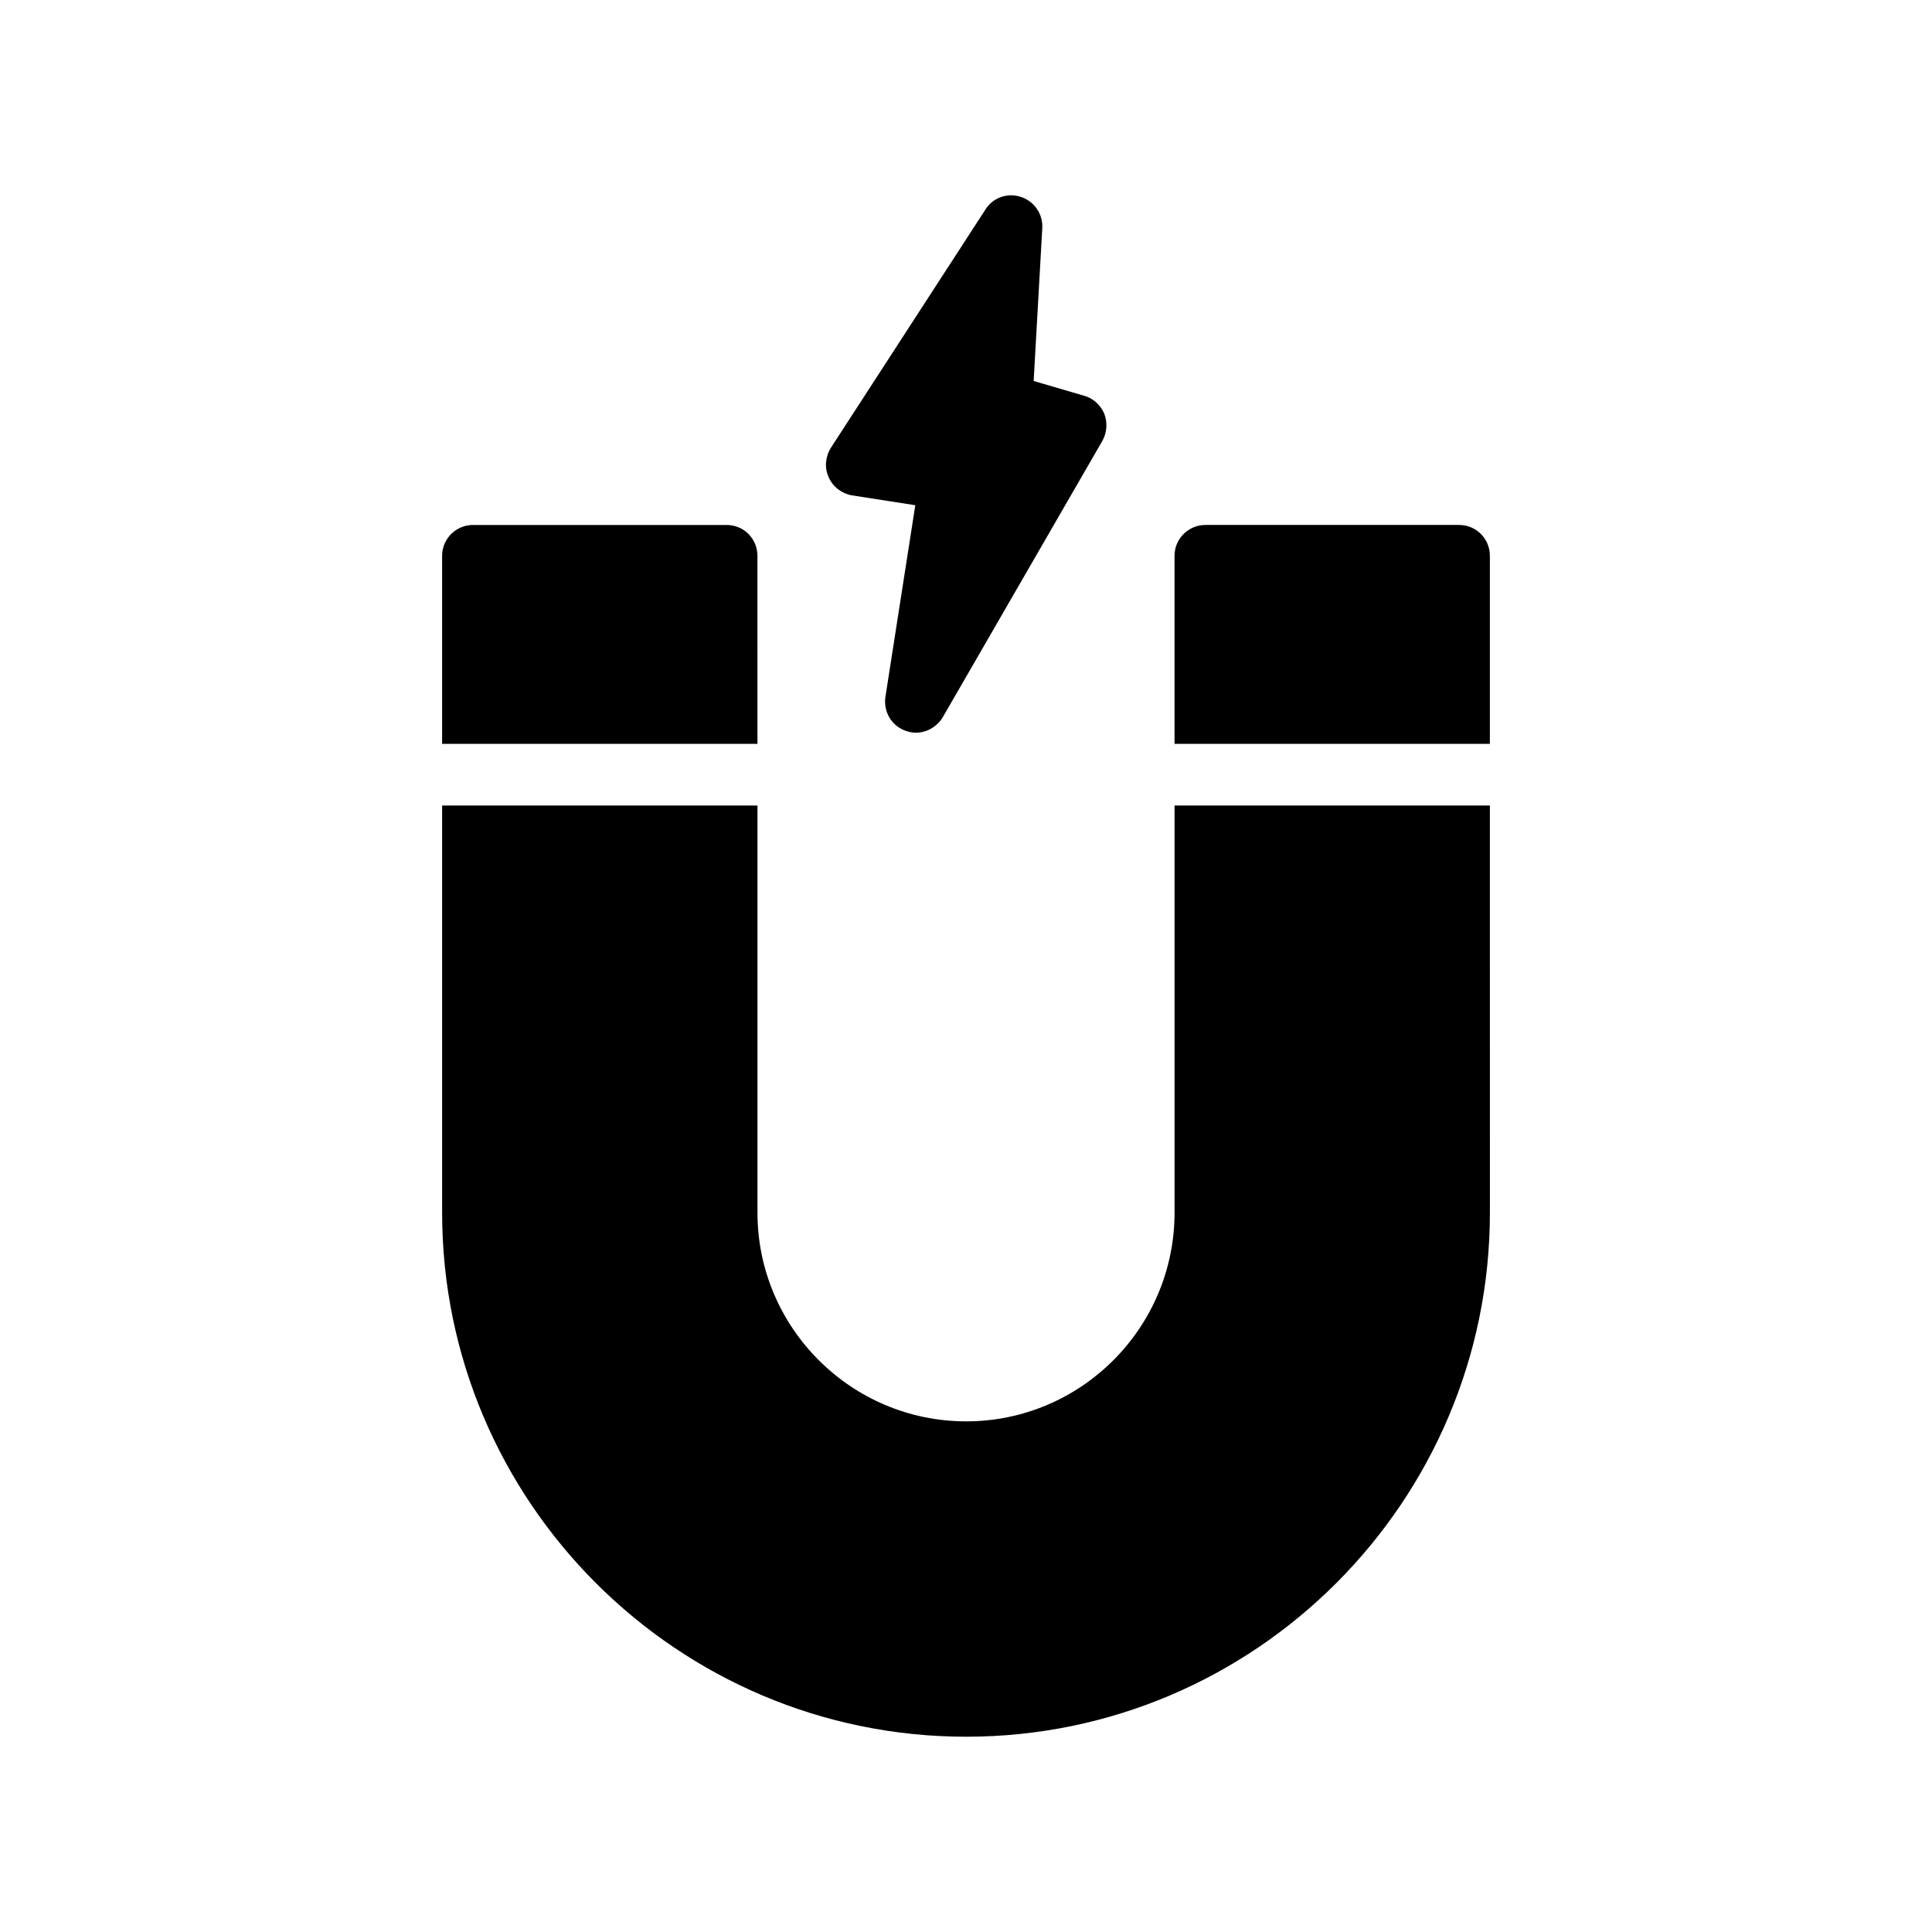
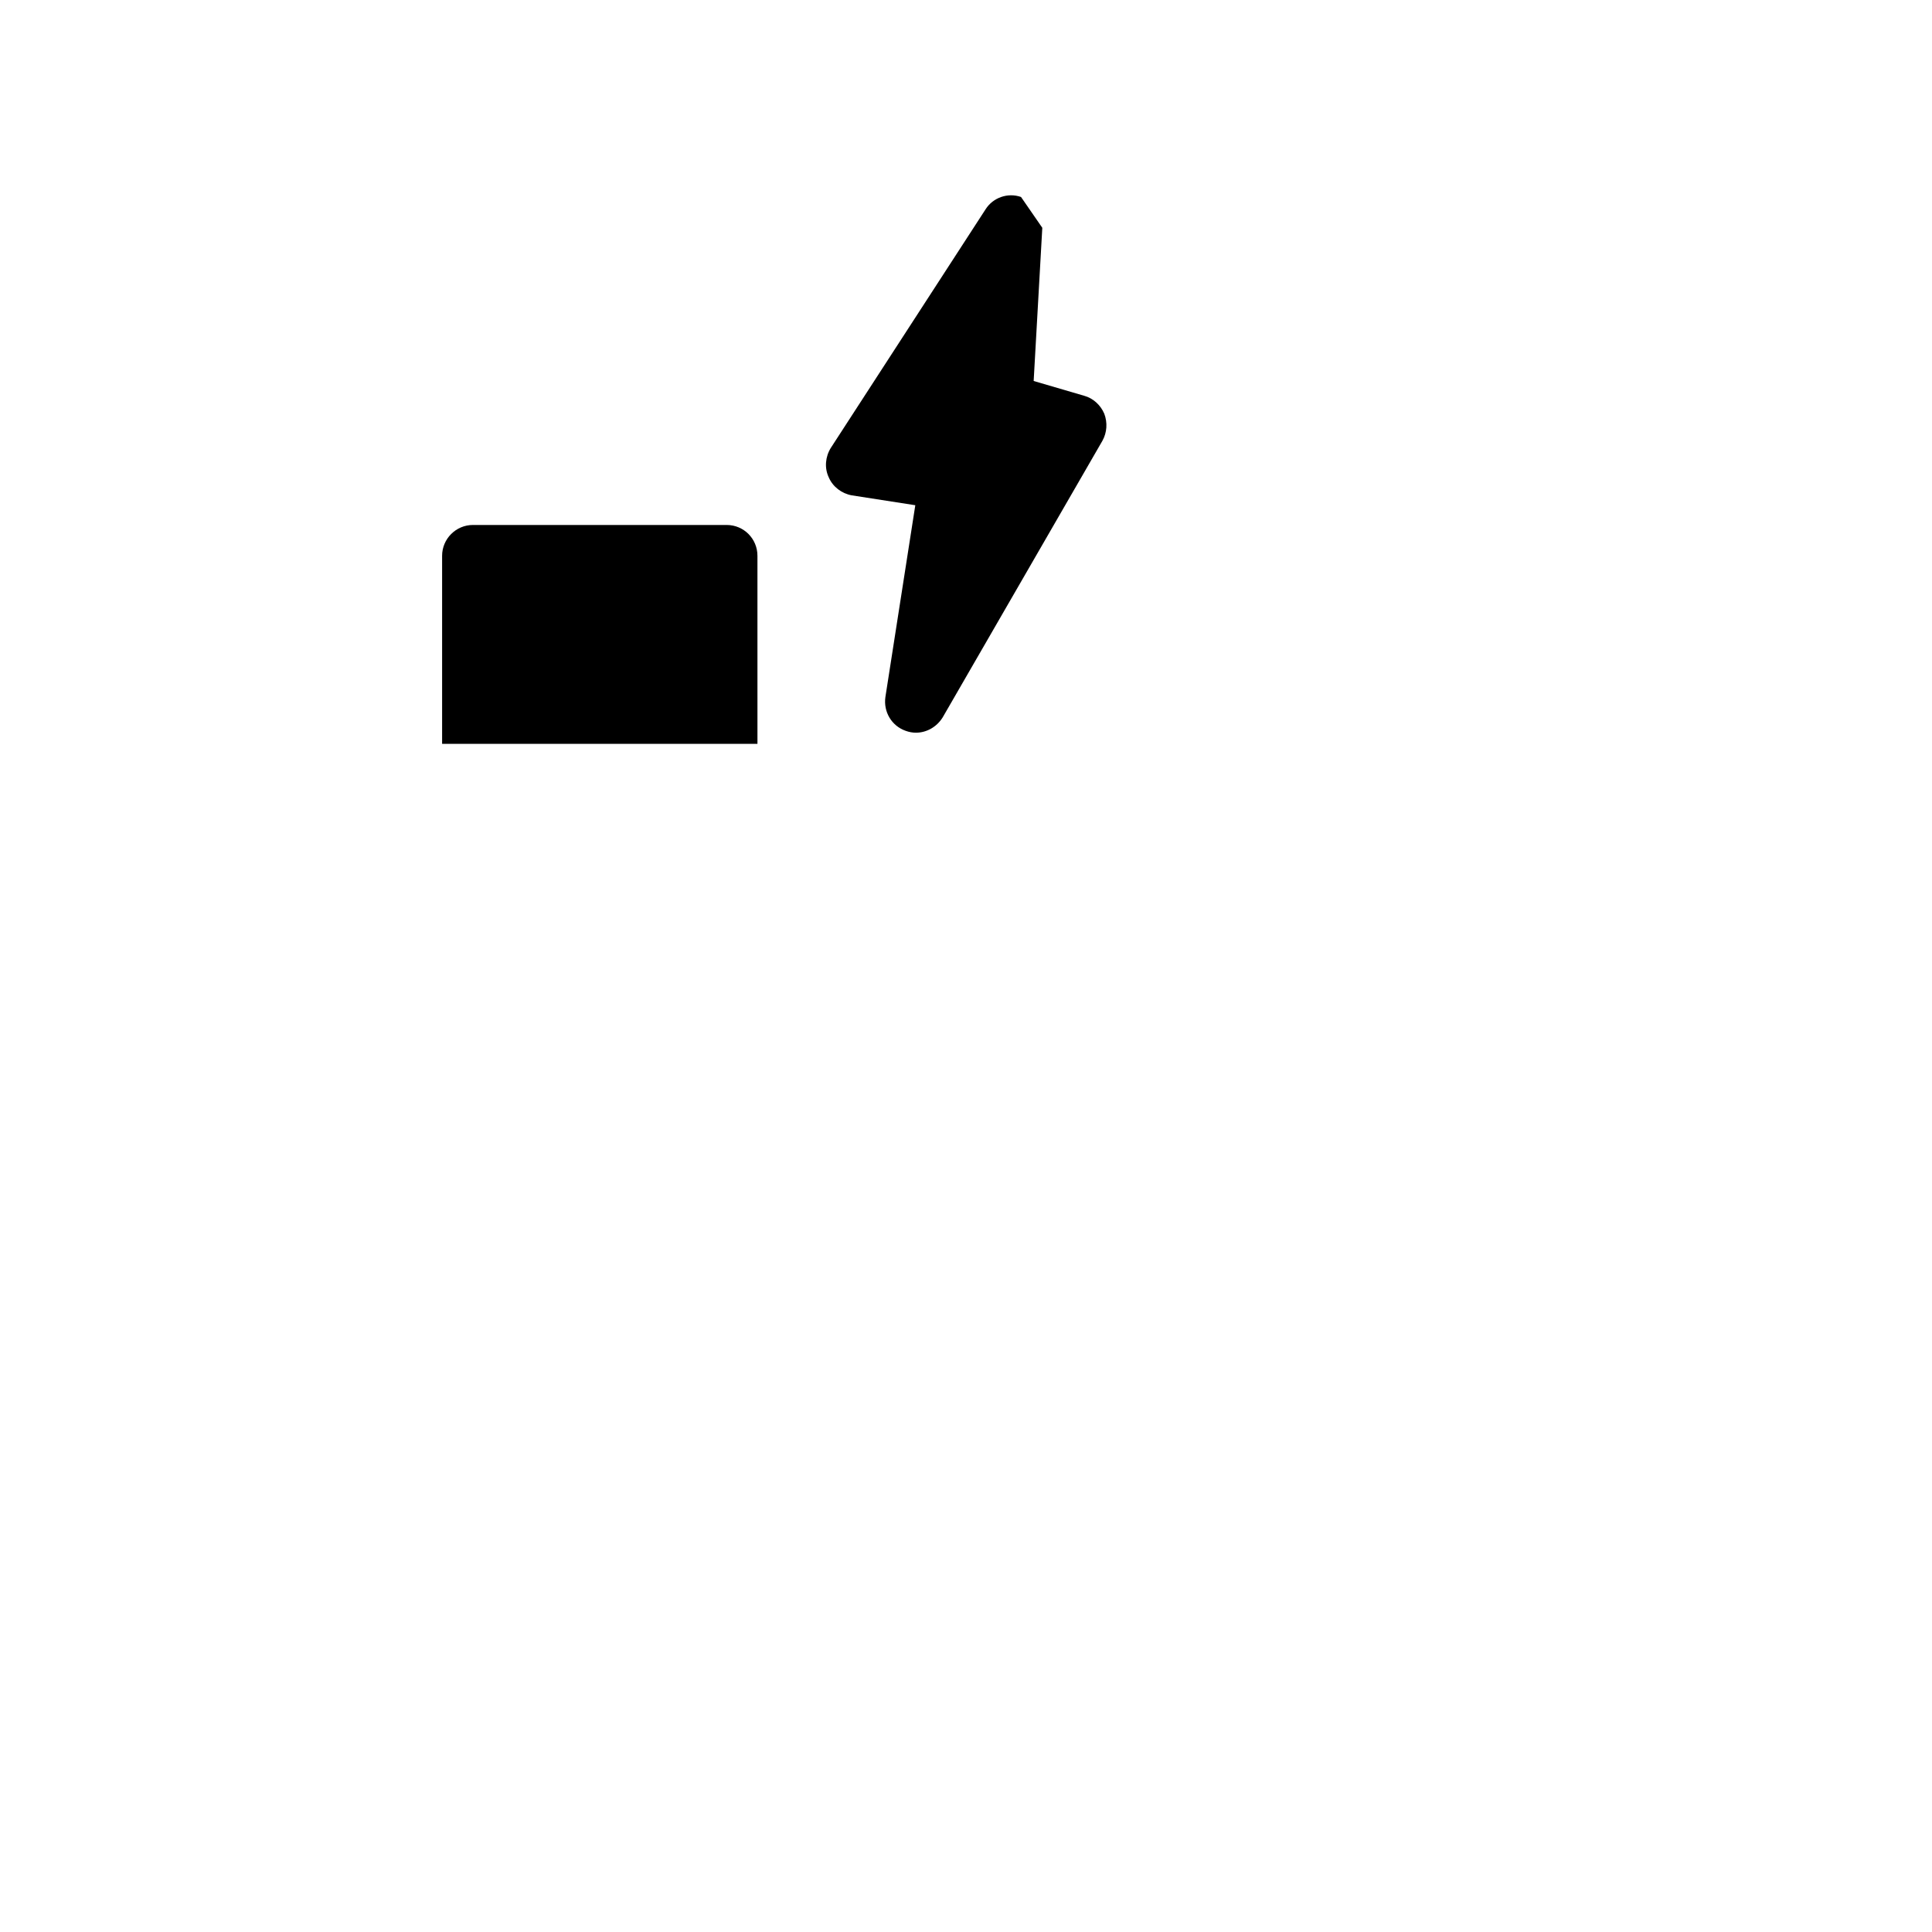
<svg xmlns="http://www.w3.org/2000/svg" fill="#000000" width="800px" height="800px" version="1.1" viewBox="144 144 512 512">
  <g>
-     <path d="m530.66 283.12h-67.23c-4.492 0-8.168 3.676-8.168 8.168v49.844h83.57v-49.844c0-4.492-3.594-8.168-8.172-8.168z" />
    <path d="m344.73 291.29c0-4.492-3.594-8.168-8.168-8.168h-67.23c-4.492 0-8.168 3.676-8.168 8.168v49.844h83.57z" />
-     <path d="m261.17 465.37c0 76.547 62.328 138.88 138.88 138.88 76.543 0 138.79-62.328 138.79-138.88l-0.004-107.9h-83.57v107.9c0 30.473-24.754 55.305-55.223 55.305-30.473 0-55.305-24.832-55.305-55.305v-107.9h-83.57z" />
-     <path d="m414.58 196.2c-3.512-1.227-7.434 0.164-9.395 3.269l-41.008 63.227c-1.469 2.367-1.715 5.309-0.57 7.758 1.062 2.535 3.43 4.332 6.129 4.82l16.828 2.617-7.922 50.809c-0.57 3.922 1.633 7.68 5.391 8.984 0.898 0.324 1.797 0.488 2.695 0.488 2.859 0 5.555-1.551 7.106-4.082l42.316-73.277c1.227-2.203 1.387-4.82 0.488-7.188-0.98-2.289-2.941-4.086-5.309-4.738l-13.398-3.922 2.289-40.598c0.156-3.676-2.129-7.023-5.641-8.168z" />
+     <path d="m414.58 196.2c-3.512-1.227-7.434 0.164-9.395 3.269l-41.008 63.227c-1.469 2.367-1.715 5.309-0.57 7.758 1.062 2.535 3.43 4.332 6.129 4.82l16.828 2.617-7.922 50.809c-0.57 3.922 1.633 7.68 5.391 8.984 0.898 0.324 1.797 0.488 2.695 0.488 2.859 0 5.555-1.551 7.106-4.082l42.316-73.277c1.227-2.203 1.387-4.82 0.488-7.188-0.98-2.289-2.941-4.086-5.309-4.738l-13.398-3.922 2.289-40.598z" />
  </g>
</svg>